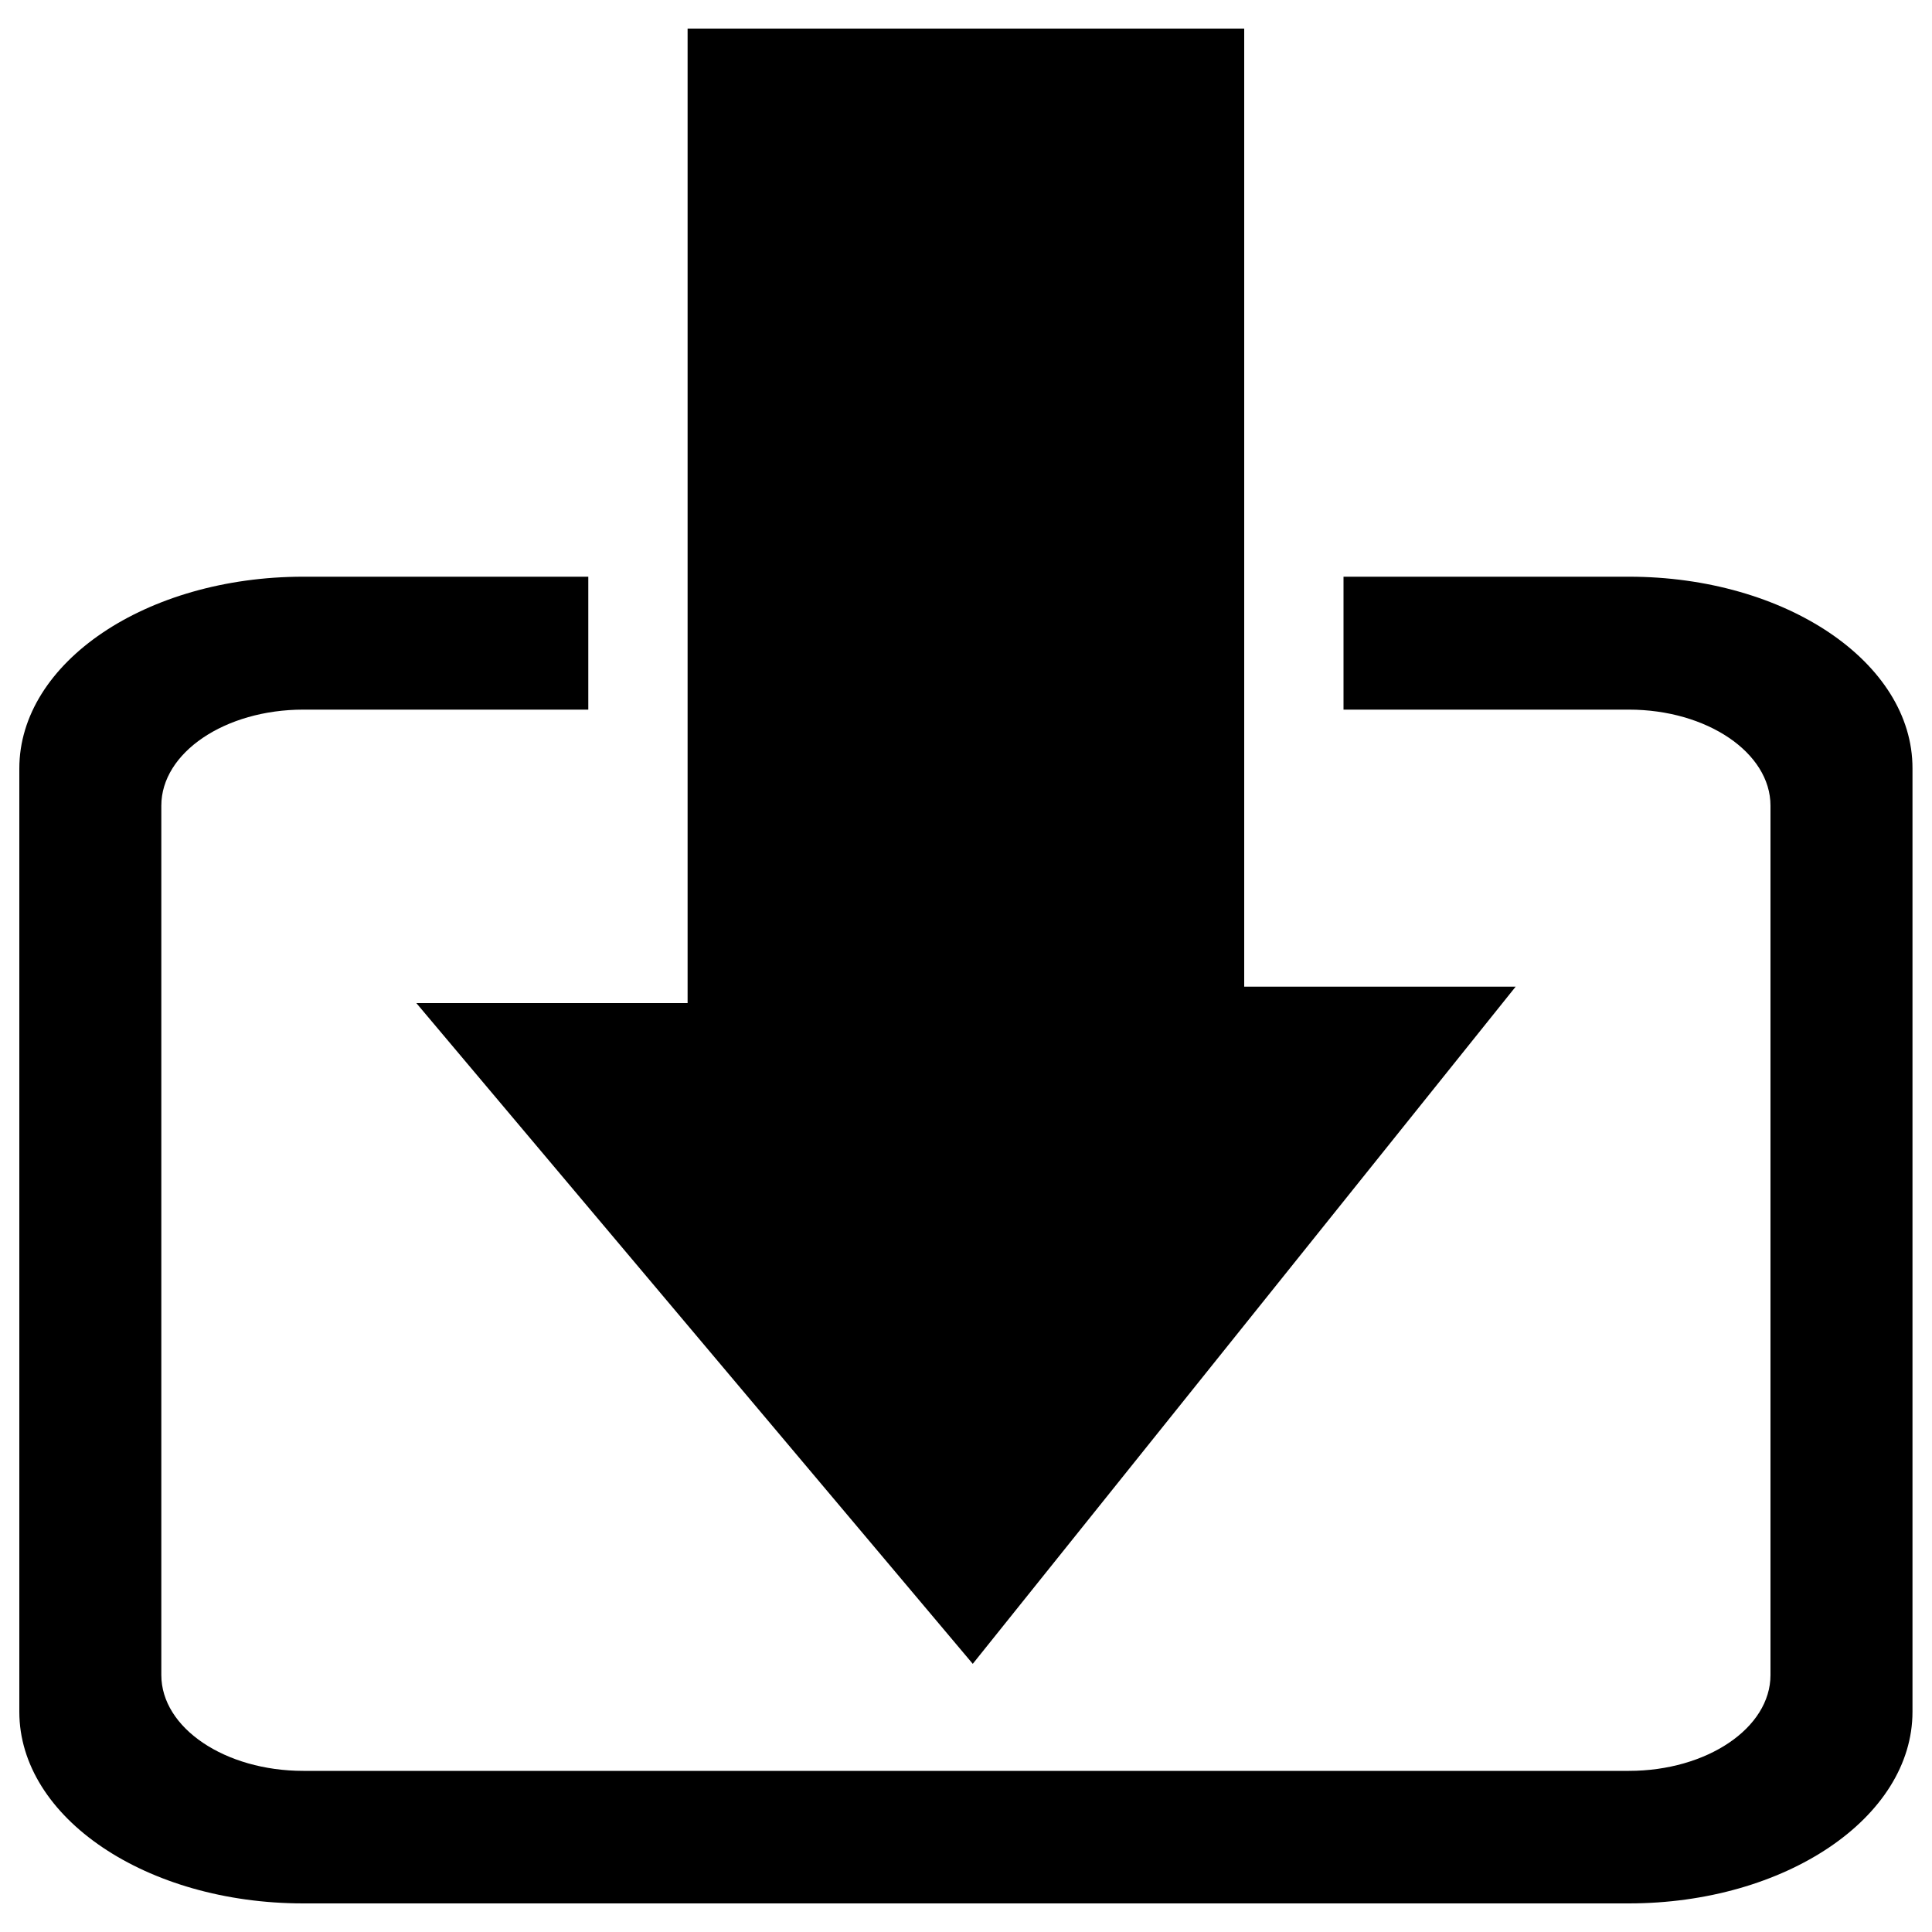
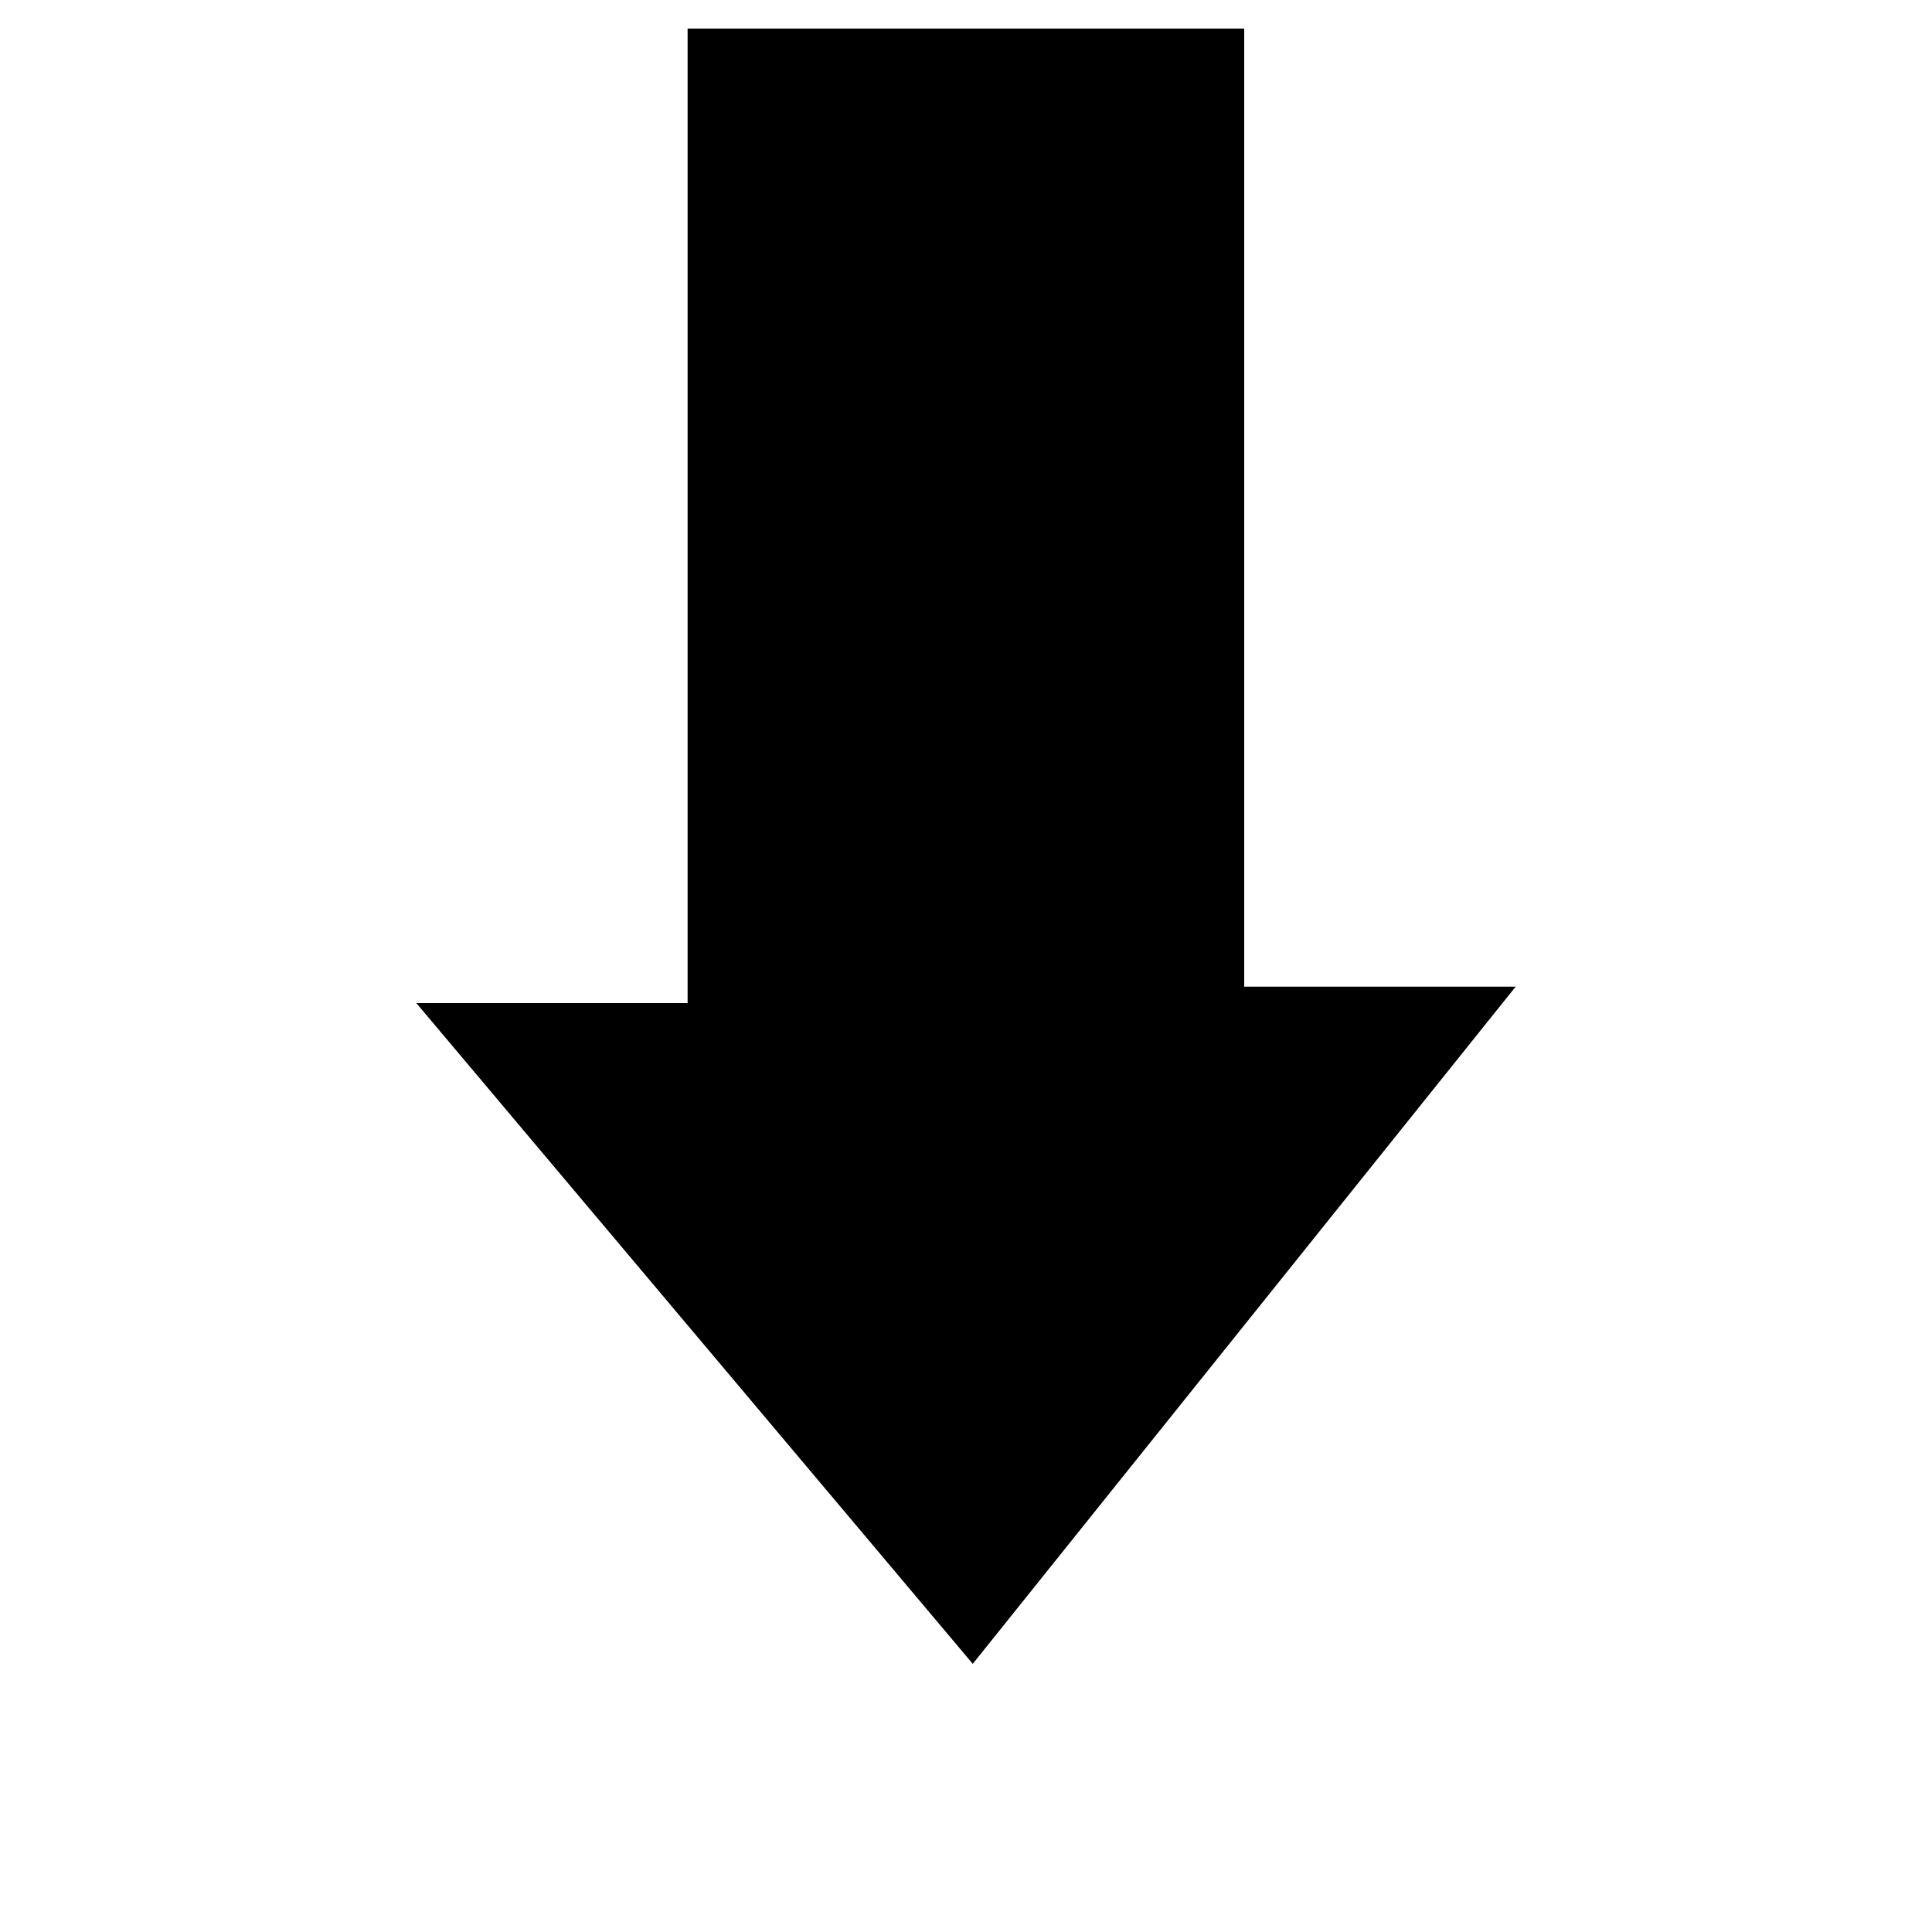
<svg xmlns="http://www.w3.org/2000/svg" version="1.1" x="0px" y="0px" viewBox="0 0 1000 1000" enable-background="new 0 0 1000 1000" xml:space="preserve">
  <g>
    <g>
      <g id="c23_download">
-         <path d="M843.1,298.5H695.4v68.8h147.7c40.4,0,73.3,22.3,73.3,49.7v450c0,27.4-32.9,49.6-73.3,49.6H157c-40.5,0-73.5-22.2-73.5-49.6V417c0-27.4,32.9-49.7,73.5-49.7h147.5v-68.8H157c-81.3,0-147,44.4-147,99.3V886c0,54.8,65.7,99.2,147,99.2h686c81.1,0,146.9-44.4,146.9-99.2V397.7C990,342.9,924.3,298.5,843.1,298.5z" />
        <polygon points="355.9,519.2 215.5,519.2 503.5,861.2 784.5,510.7 644,510.7 644,275.3 644,209.4 644,14.8 355.9,14.8 355.9,209.4 355.9,275.3 " />
      </g>
    </g>
    <g />
    <g />
    <g />
    <g />
    <g />
    <g />
    <g />
    <g />
    <g />
    <g />
    <g />
    <g />
    <g />
    <g />
    <g />
  </g>
</svg>